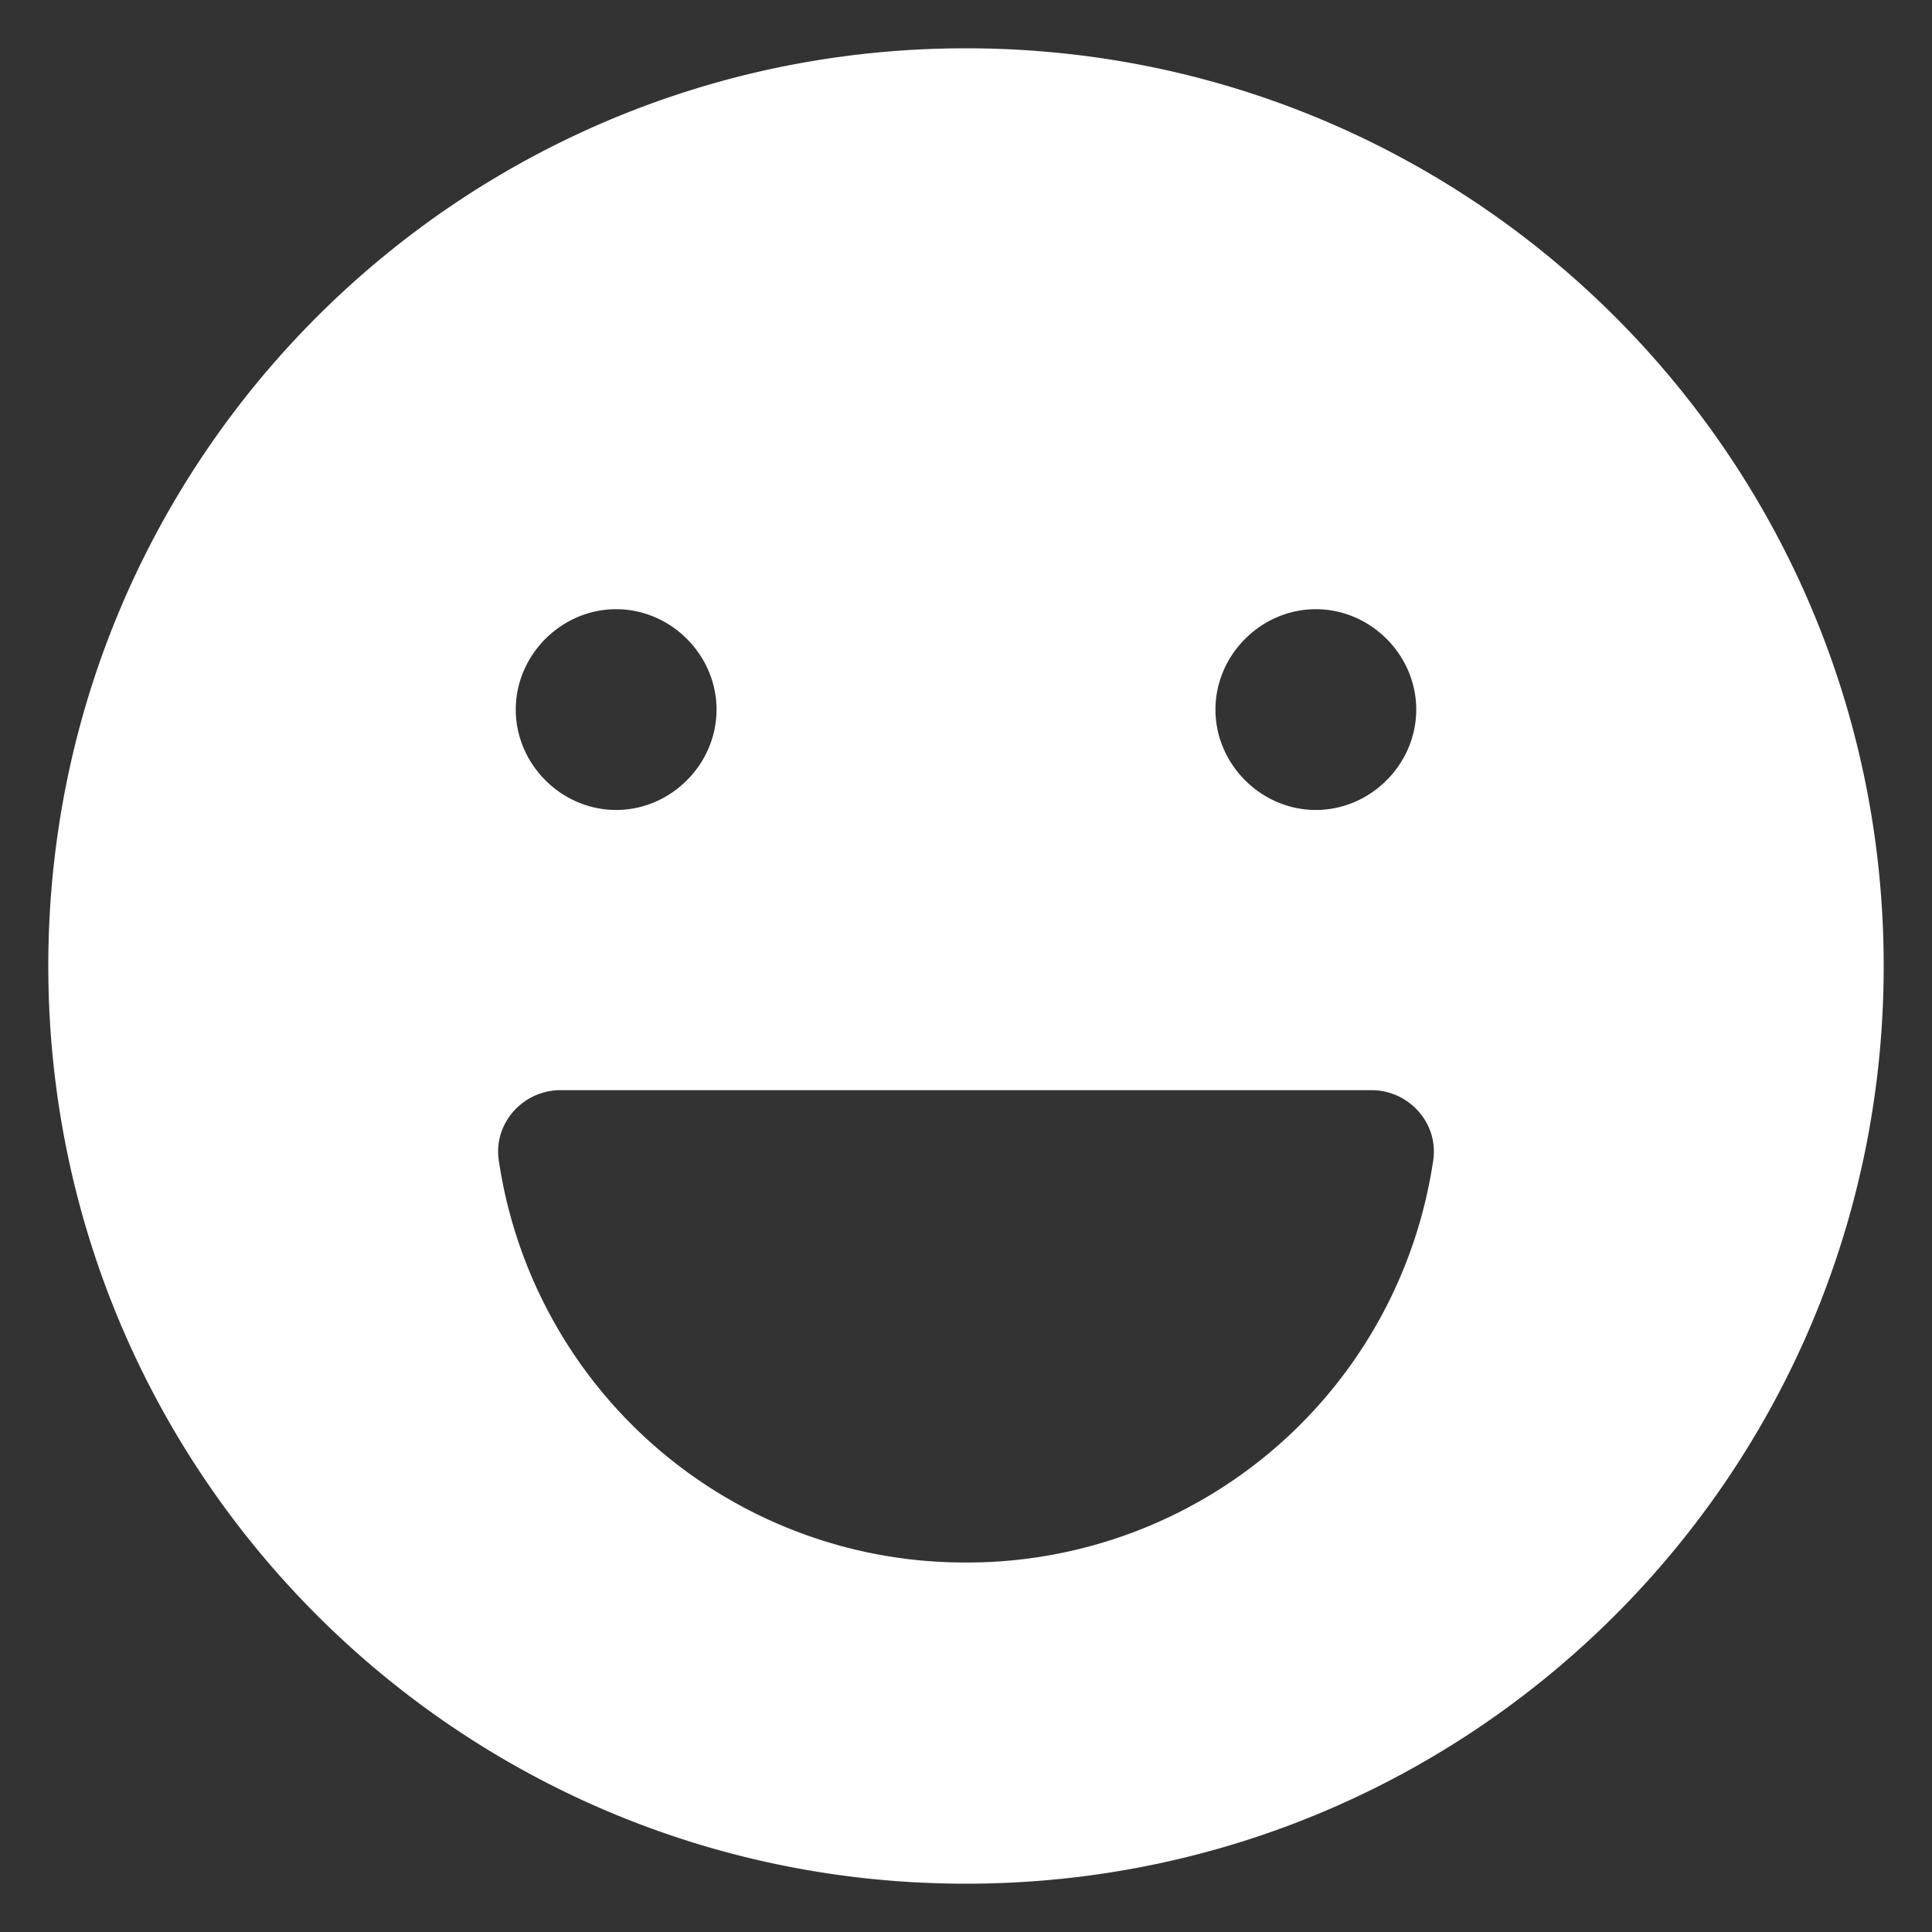
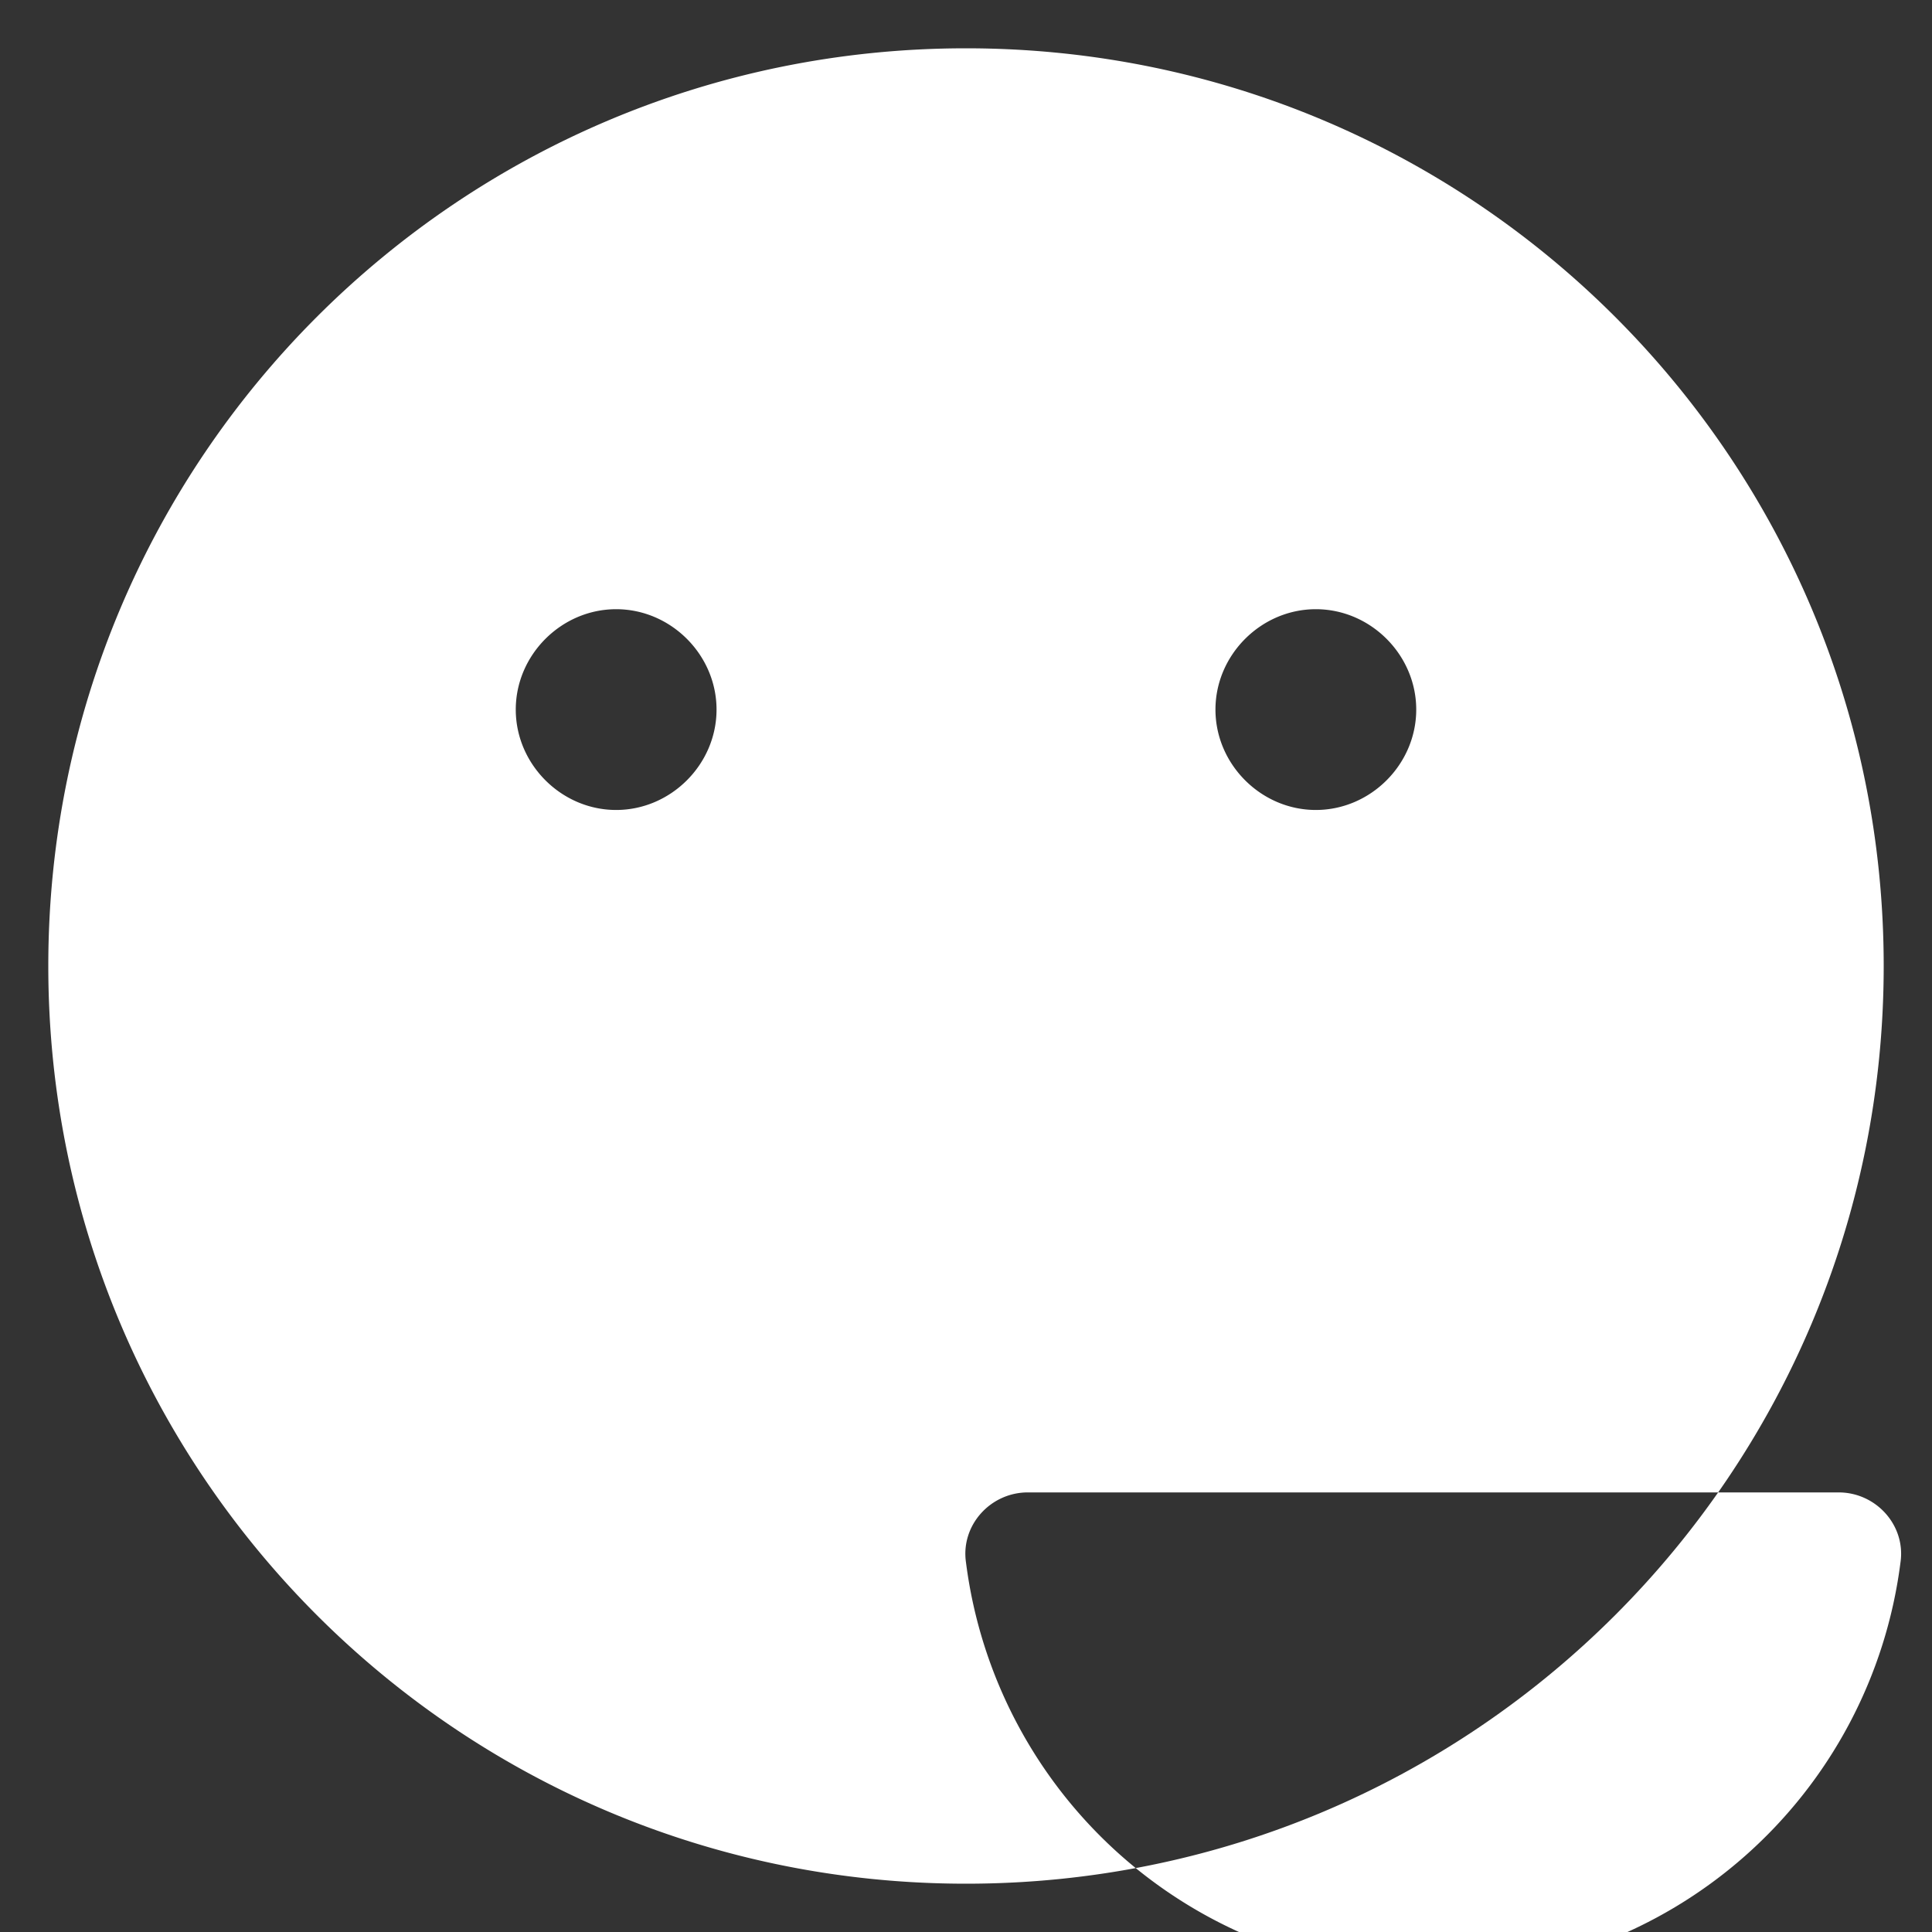
<svg xmlns="http://www.w3.org/2000/svg" version="1.1" width="512" height="512" x="0" y="0" viewBox="0 0 100 100" style="enable-background:new 0 0 512 512" xml:space="preserve" class="">
  <rect x="0" y="0" width="100" height="100" fill="#333333" stroke="none" />
  <g>
-     <path d="M50 2.5C23.735 2.5 2.5 23.735 2.5 50S23.735 97.5 50 97.5 97.5 76.265 97.5 50 76.265 2.5 50 2.5zm18.108 29.032c2.834 0 5.196 2.362 5.196 5.196 0 2.834-2.362 5.196-5.196 5.196-2.834 0-5.196-2.362-5.196-5.196 0-2.834 2.362-5.196 5.196-5.196zm-36.216 0c2.834 0 5.196 2.362 5.196 5.196 0 2.834-2.362 5.196-5.196 5.196-2.834 0-5.196-2.362-5.196-5.196 0-2.834 2.362-5.196 5.196-5.196zM50 80.875a24.38 24.38 0 0 1-24.184-20.821c-.283-1.92 1.26-3.628 3.2-3.628h41.968c1.94 0 3.483 1.708 3.2 3.628A24.38 24.38 0 0 1 50 80.875z" fill="#ffffff" opacity="1" data-original="#000000" class="" />
+     <path d="M50 2.5C23.735 2.5 2.5 23.735 2.5 50S23.735 97.5 50 97.5 97.5 76.265 97.5 50 76.265 2.5 50 2.5zm18.108 29.032c2.834 0 5.196 2.362 5.196 5.196 0 2.834-2.362 5.196-5.196 5.196-2.834 0-5.196-2.362-5.196-5.196 0-2.834 2.362-5.196 5.196-5.196zm-36.216 0c2.834 0 5.196 2.362 5.196 5.196 0 2.834-2.362 5.196-5.196 5.196-2.834 0-5.196-2.362-5.196-5.196 0-2.834 2.362-5.196 5.196-5.196zM50 80.875c-.283-1.92 1.26-3.628 3.2-3.628h41.968c1.94 0 3.483 1.708 3.2 3.628A24.38 24.38 0 0 1 50 80.875z" fill="#ffffff" opacity="1" data-original="#000000" class="" />
  </g>
</svg>